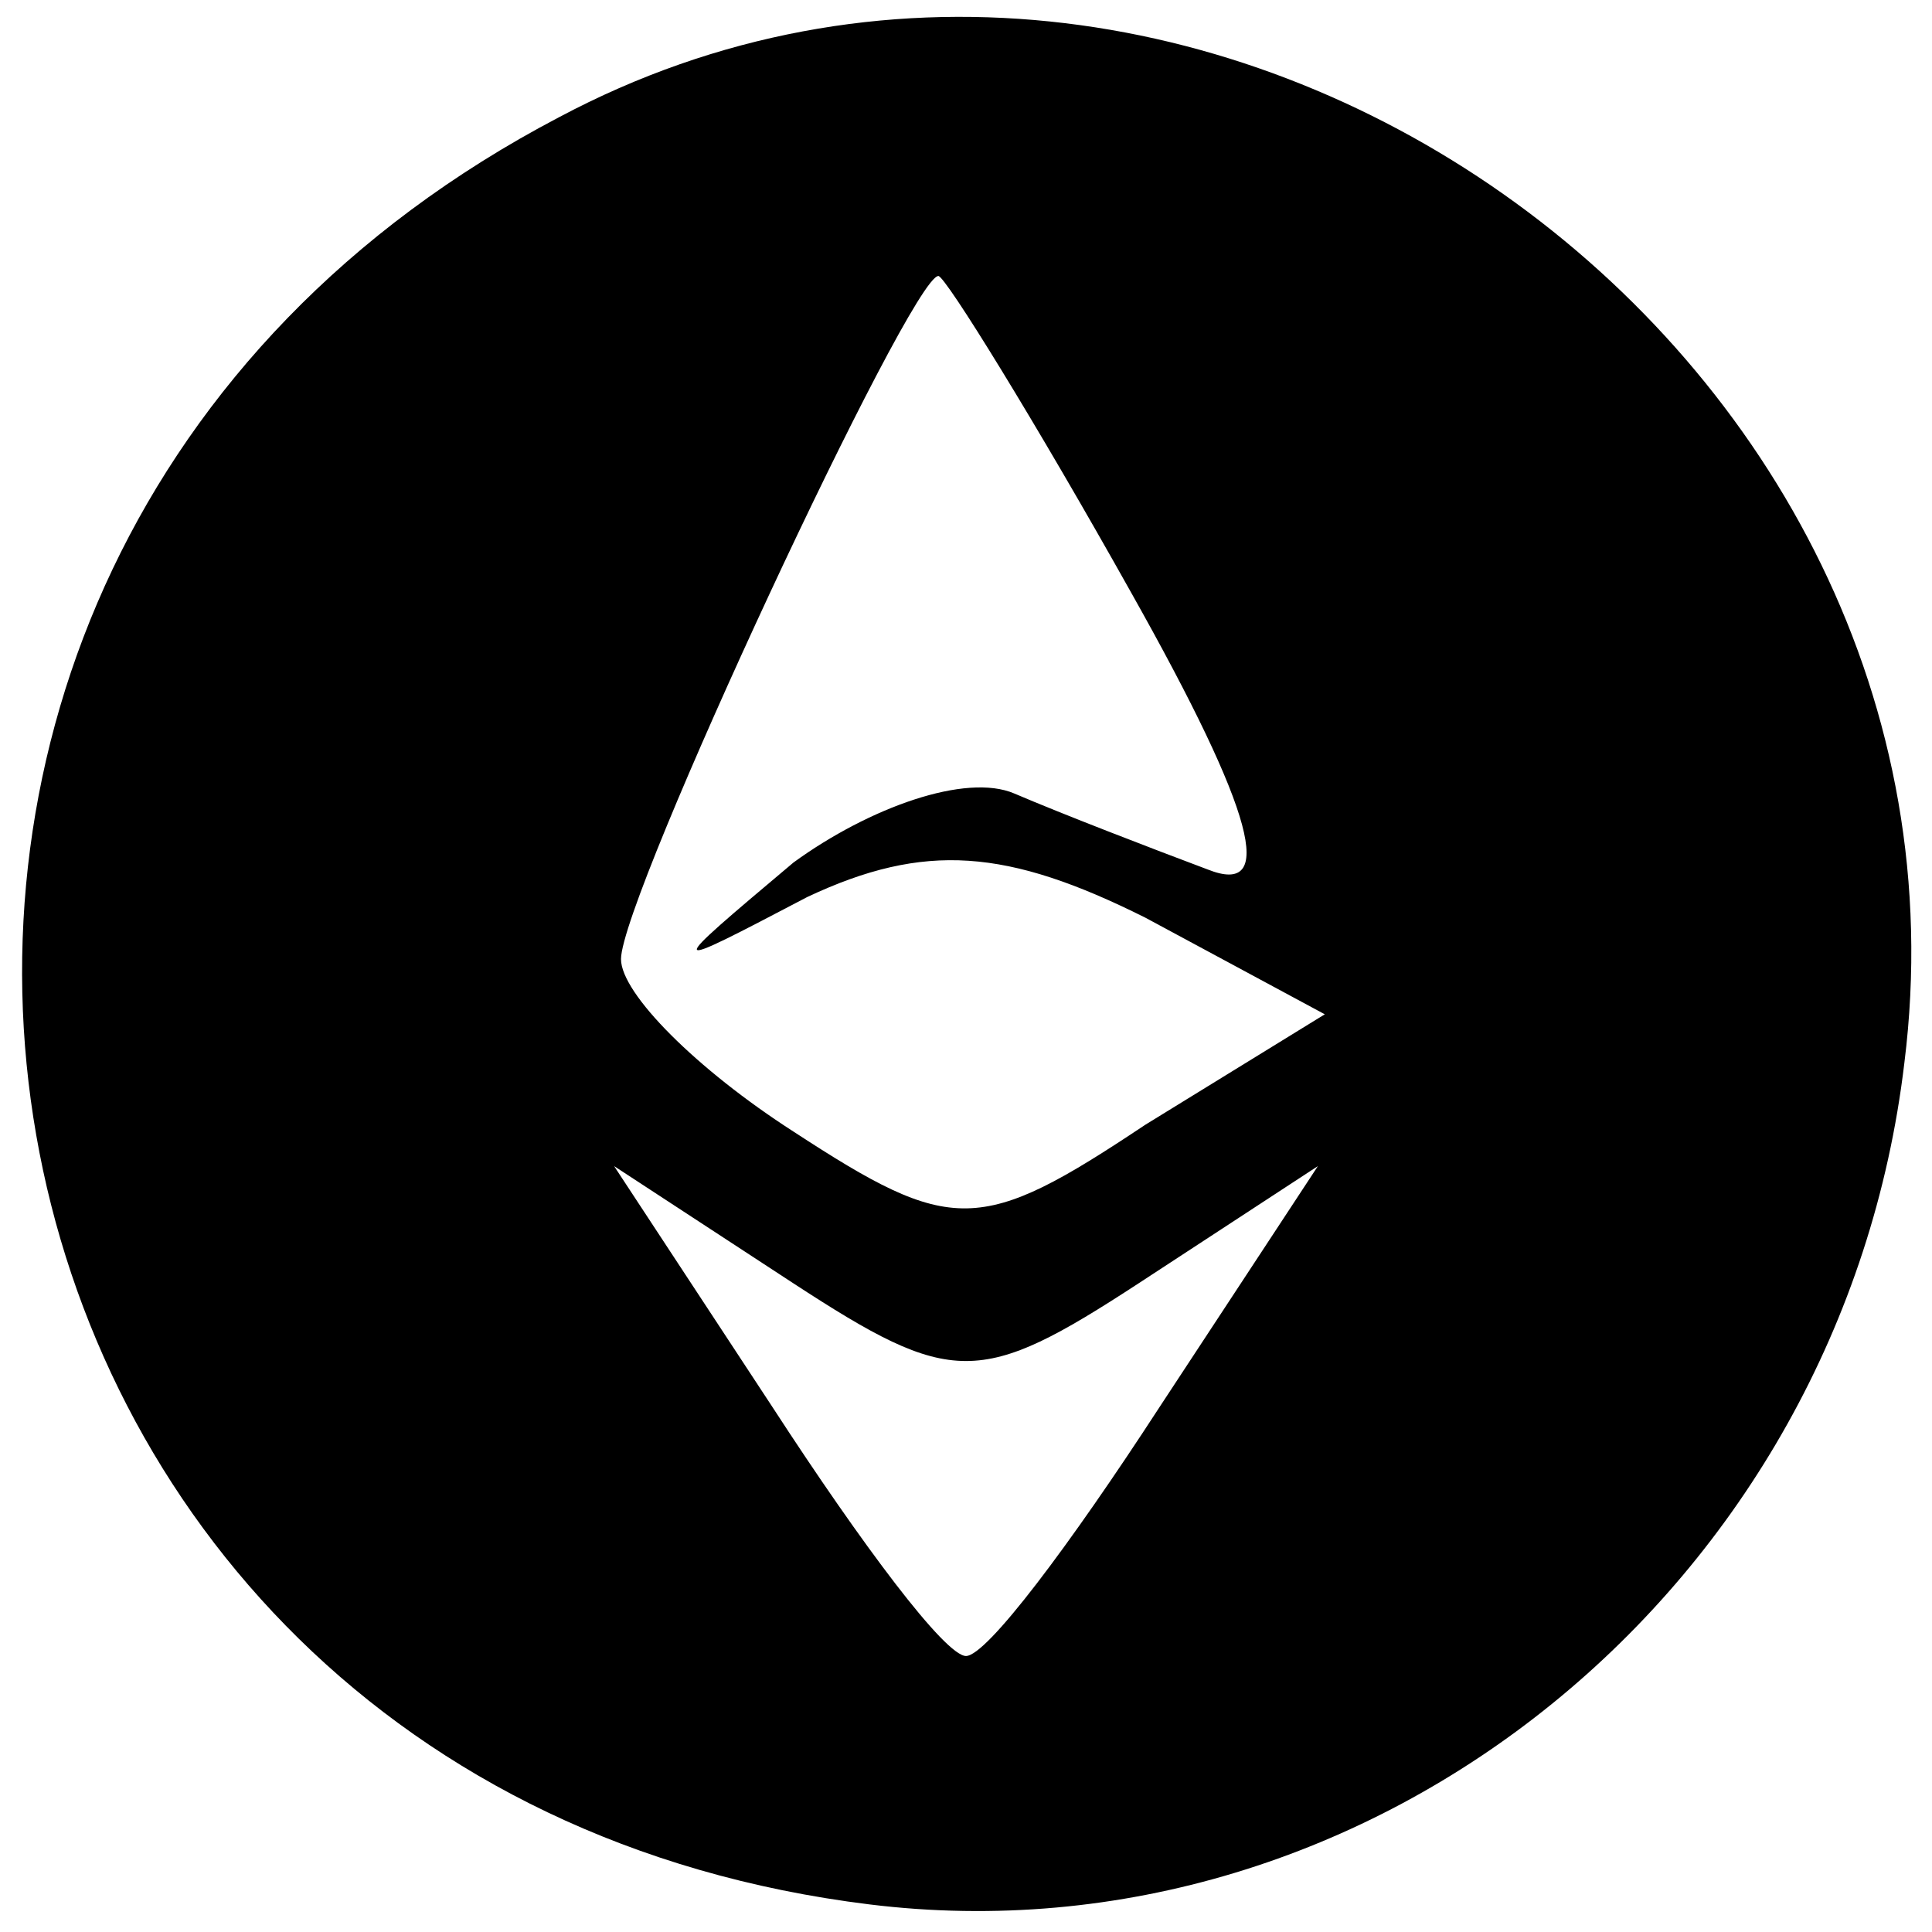
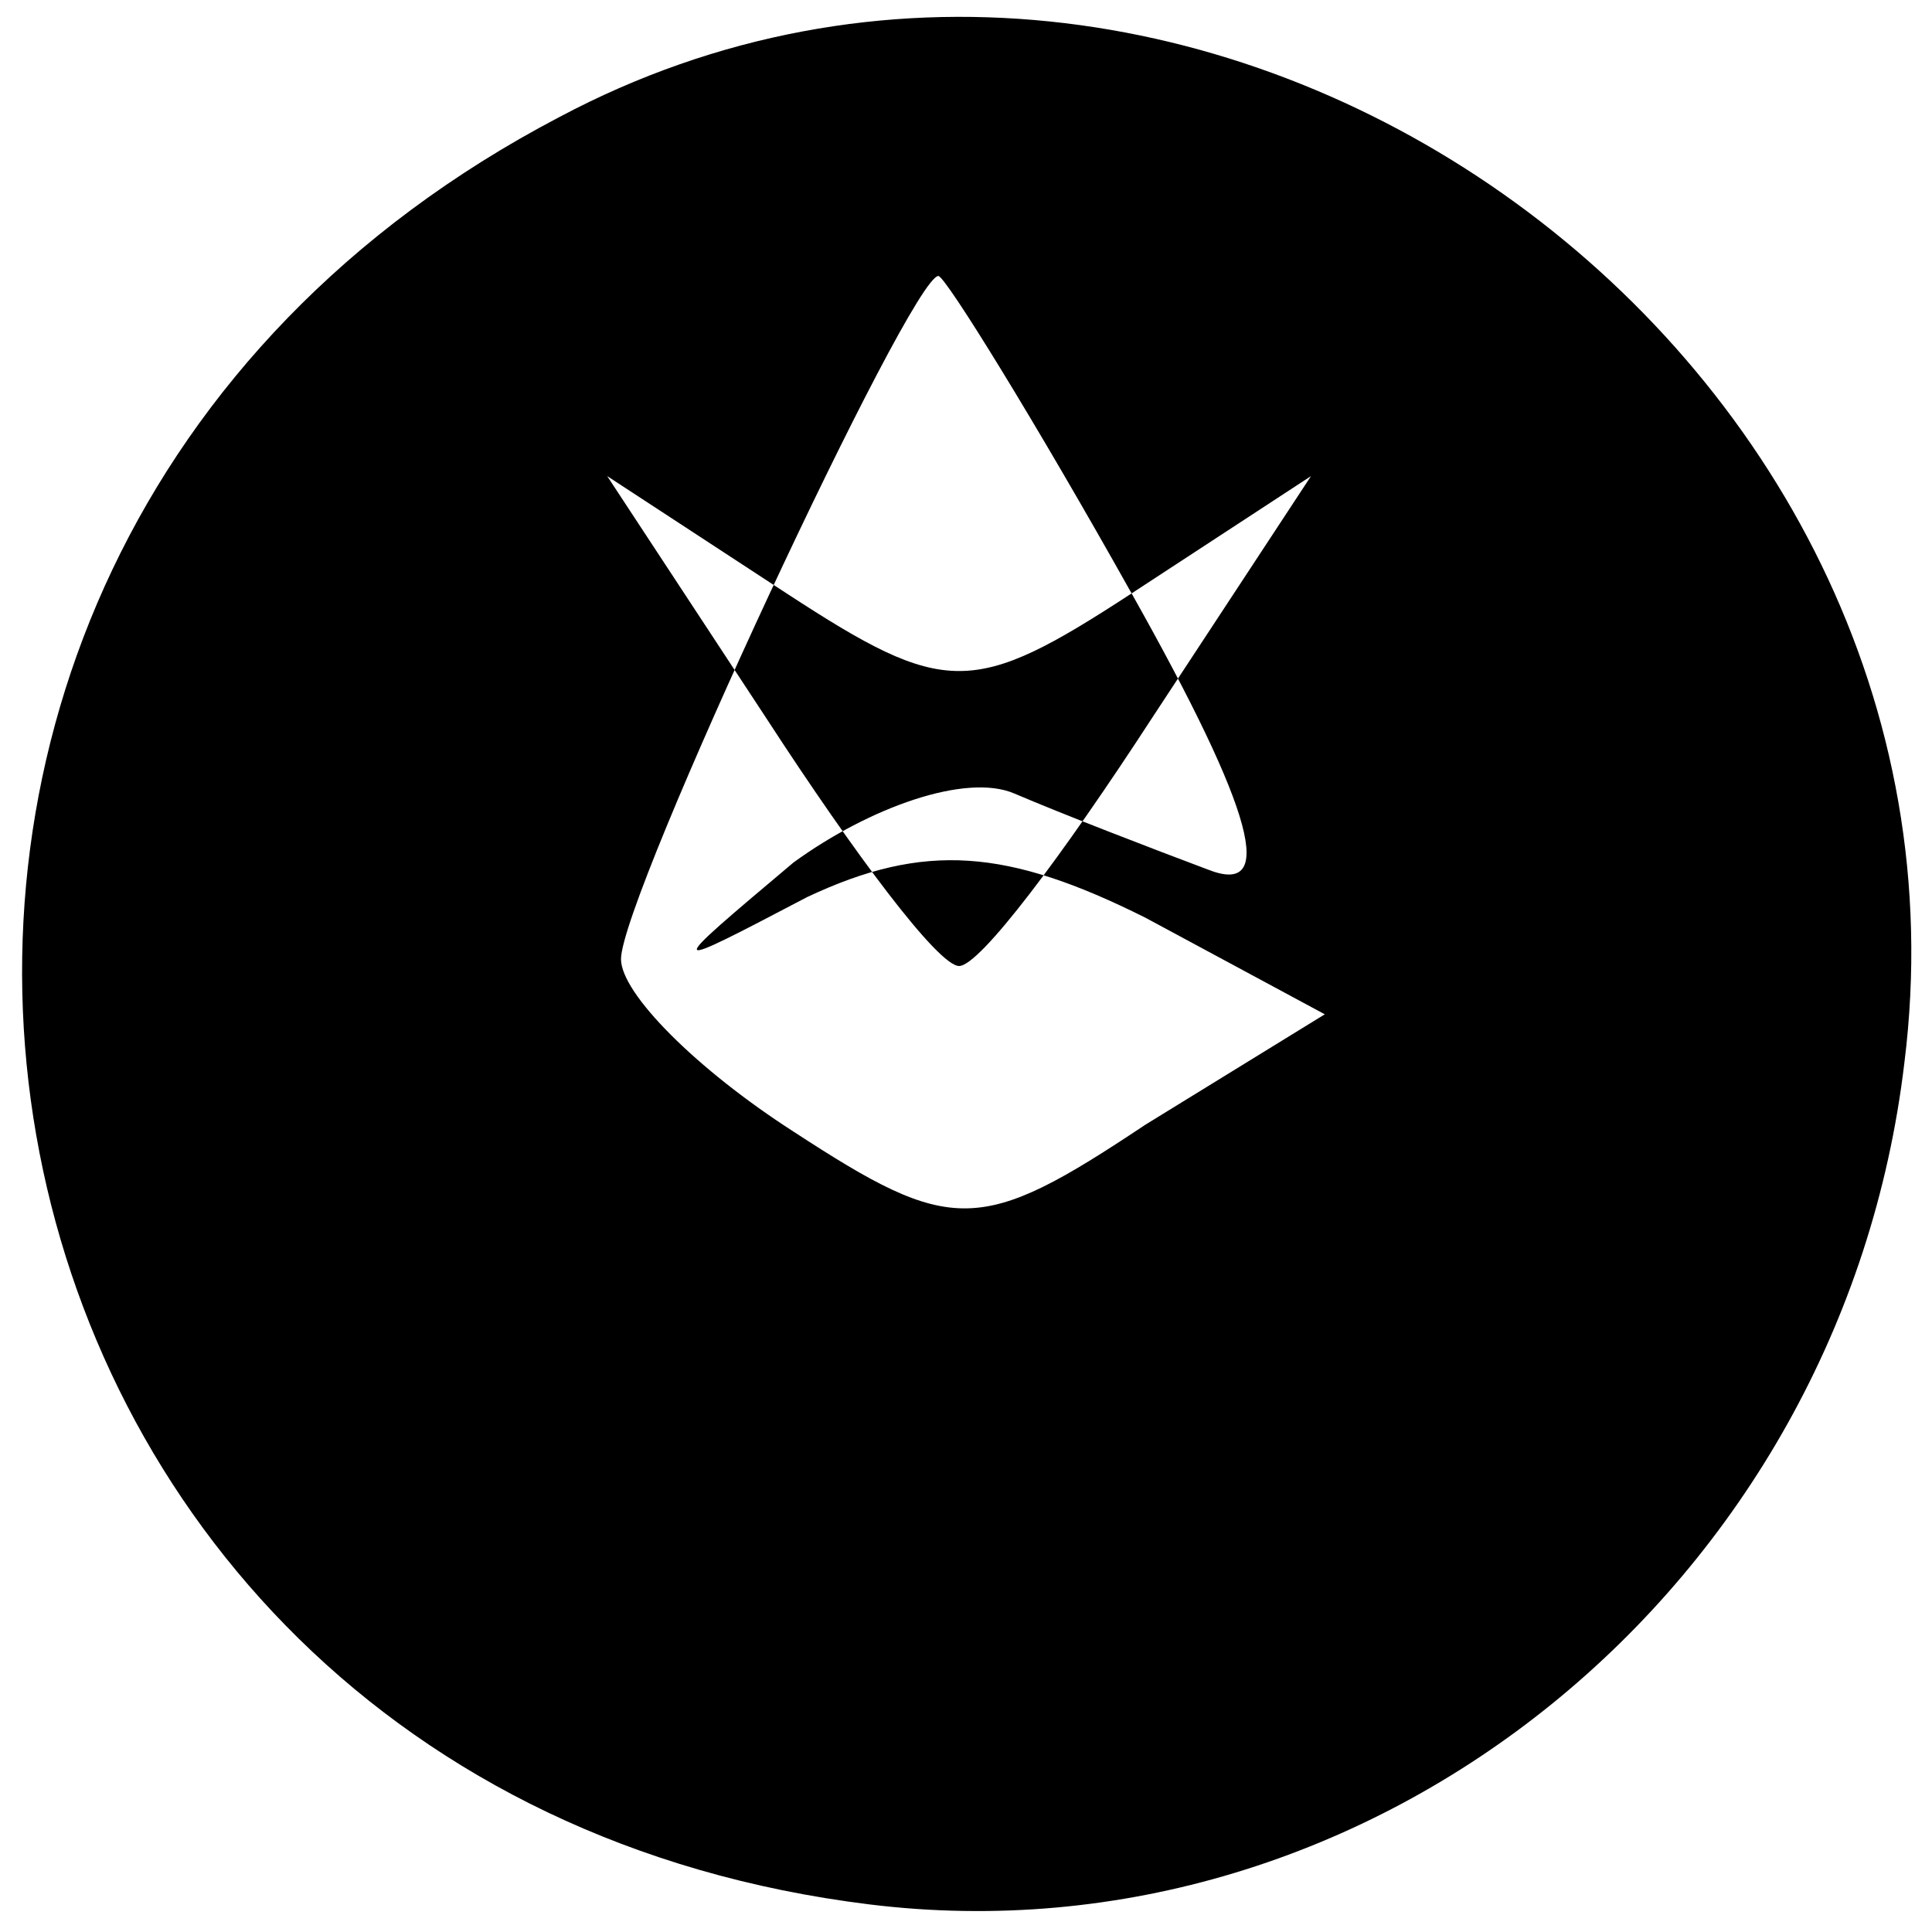
<svg xmlns="http://www.w3.org/2000/svg" version="1.0" width="28pt" height="28pt" viewBox="0 0 28 28" preserveAspectRatio="xMidYMid meet">
  <g transform="translate(0,28) scale(0.1,-0.1)" fill="#000000" stroke="none">
-     <path d="M81 263 c-124 -65 -93 -242 45 -259 73 -9 141 46 150 122 13 104 -103 186 -195 137z m83 -69 c18 -32 21 -44 11 -40 -8 3 -21 8 -28 11 -7 3 -21 -2 -32 -10 -19 -16 -19 -16 2 -5 17 8 29 7 49 -3 l26 -14 -26 -16 c-24 -16 -28 -16 -51 -1 -14 9 -25 20 -25 25 0 9 42 99 46 99 1 0 14 -21 28 -46z m1 -100 l26 17 -23 -35 c-13 -20 -25 -36 -28 -36 -3 0 -15 16 -28 36 l-23 35 26 -17 c23 -15 27 -15 50 0z" />
+     <path d="M81 263 c-124 -65 -93 -242 45 -259 73 -9 141 46 150 122 13 104 -103 186 -195 137z m83 -69 c18 -32 21 -44 11 -40 -8 3 -21 8 -28 11 -7 3 -21 -2 -32 -10 -19 -16 -19 -16 2 -5 17 8 29 7 49 -3 l26 -14 -26 -16 c-24 -16 -28 -16 -51 -1 -14 9 -25 20 -25 25 0 9 42 99 46 99 1 0 14 -21 28 -46z l26 17 -23 -35 c-13 -20 -25 -36 -28 -36 -3 0 -15 16 -28 36 l-23 35 26 -17 c23 -15 27 -15 50 0z" />
  </g>
</svg>